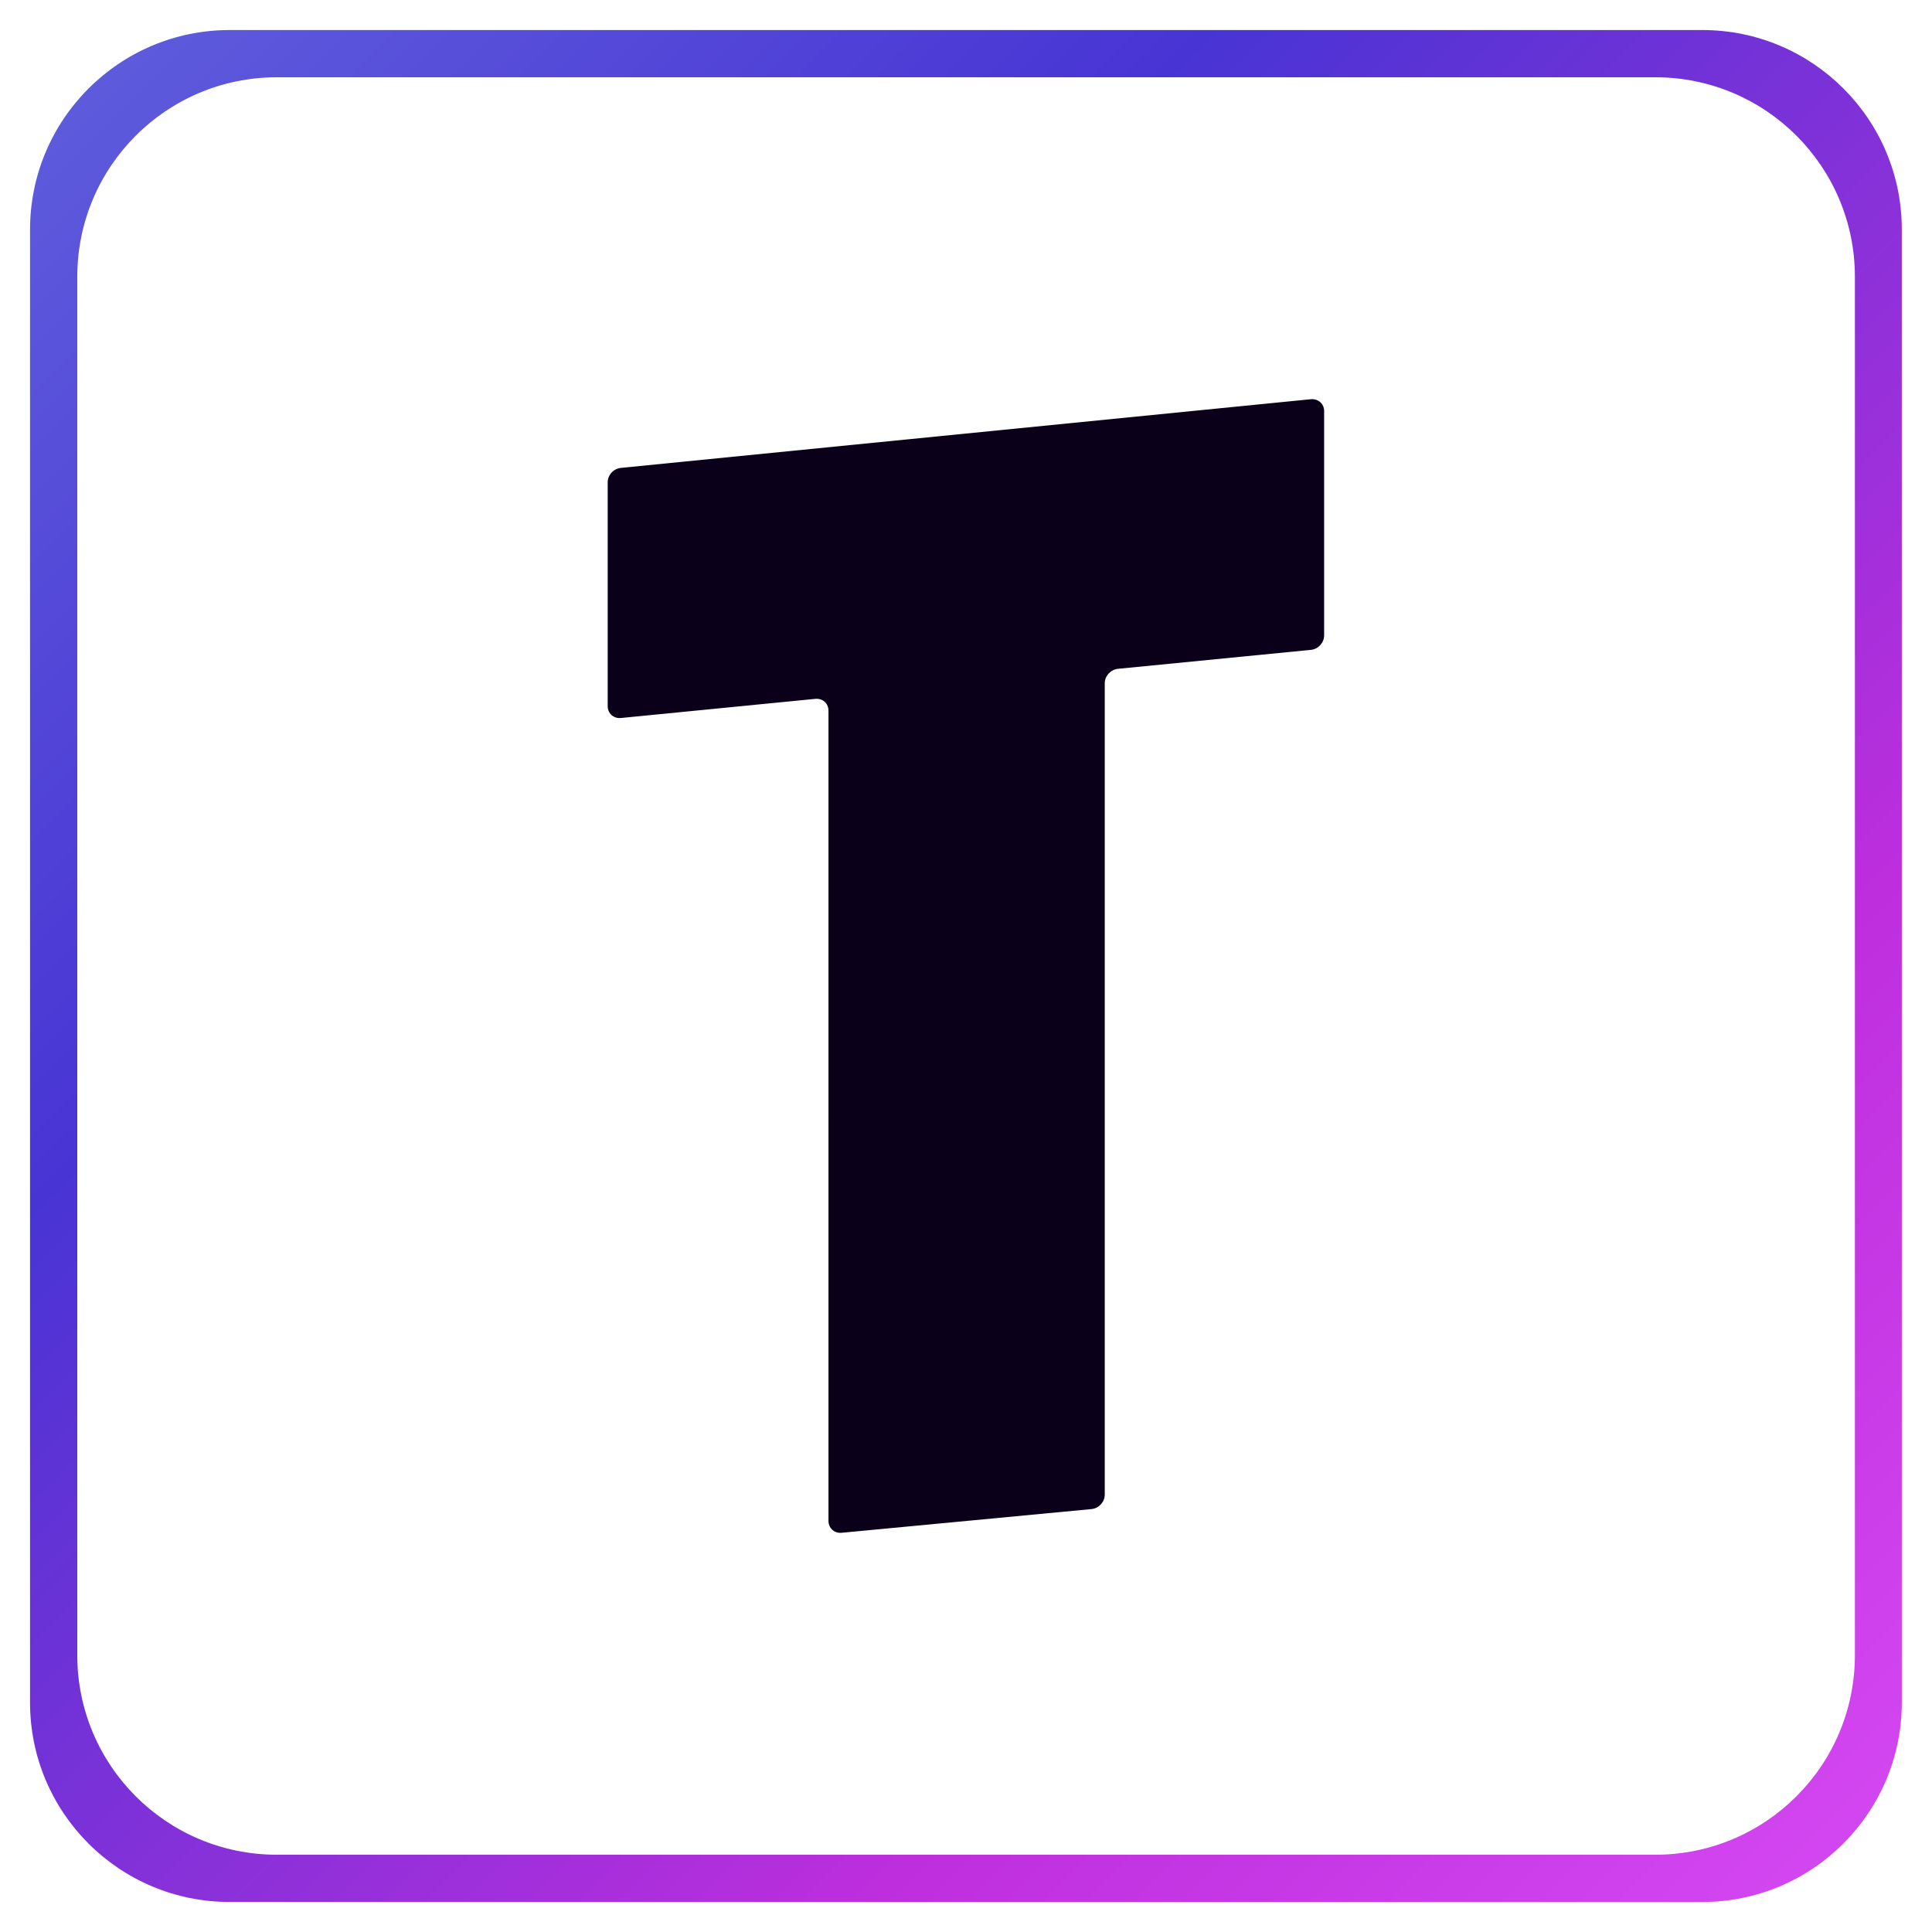
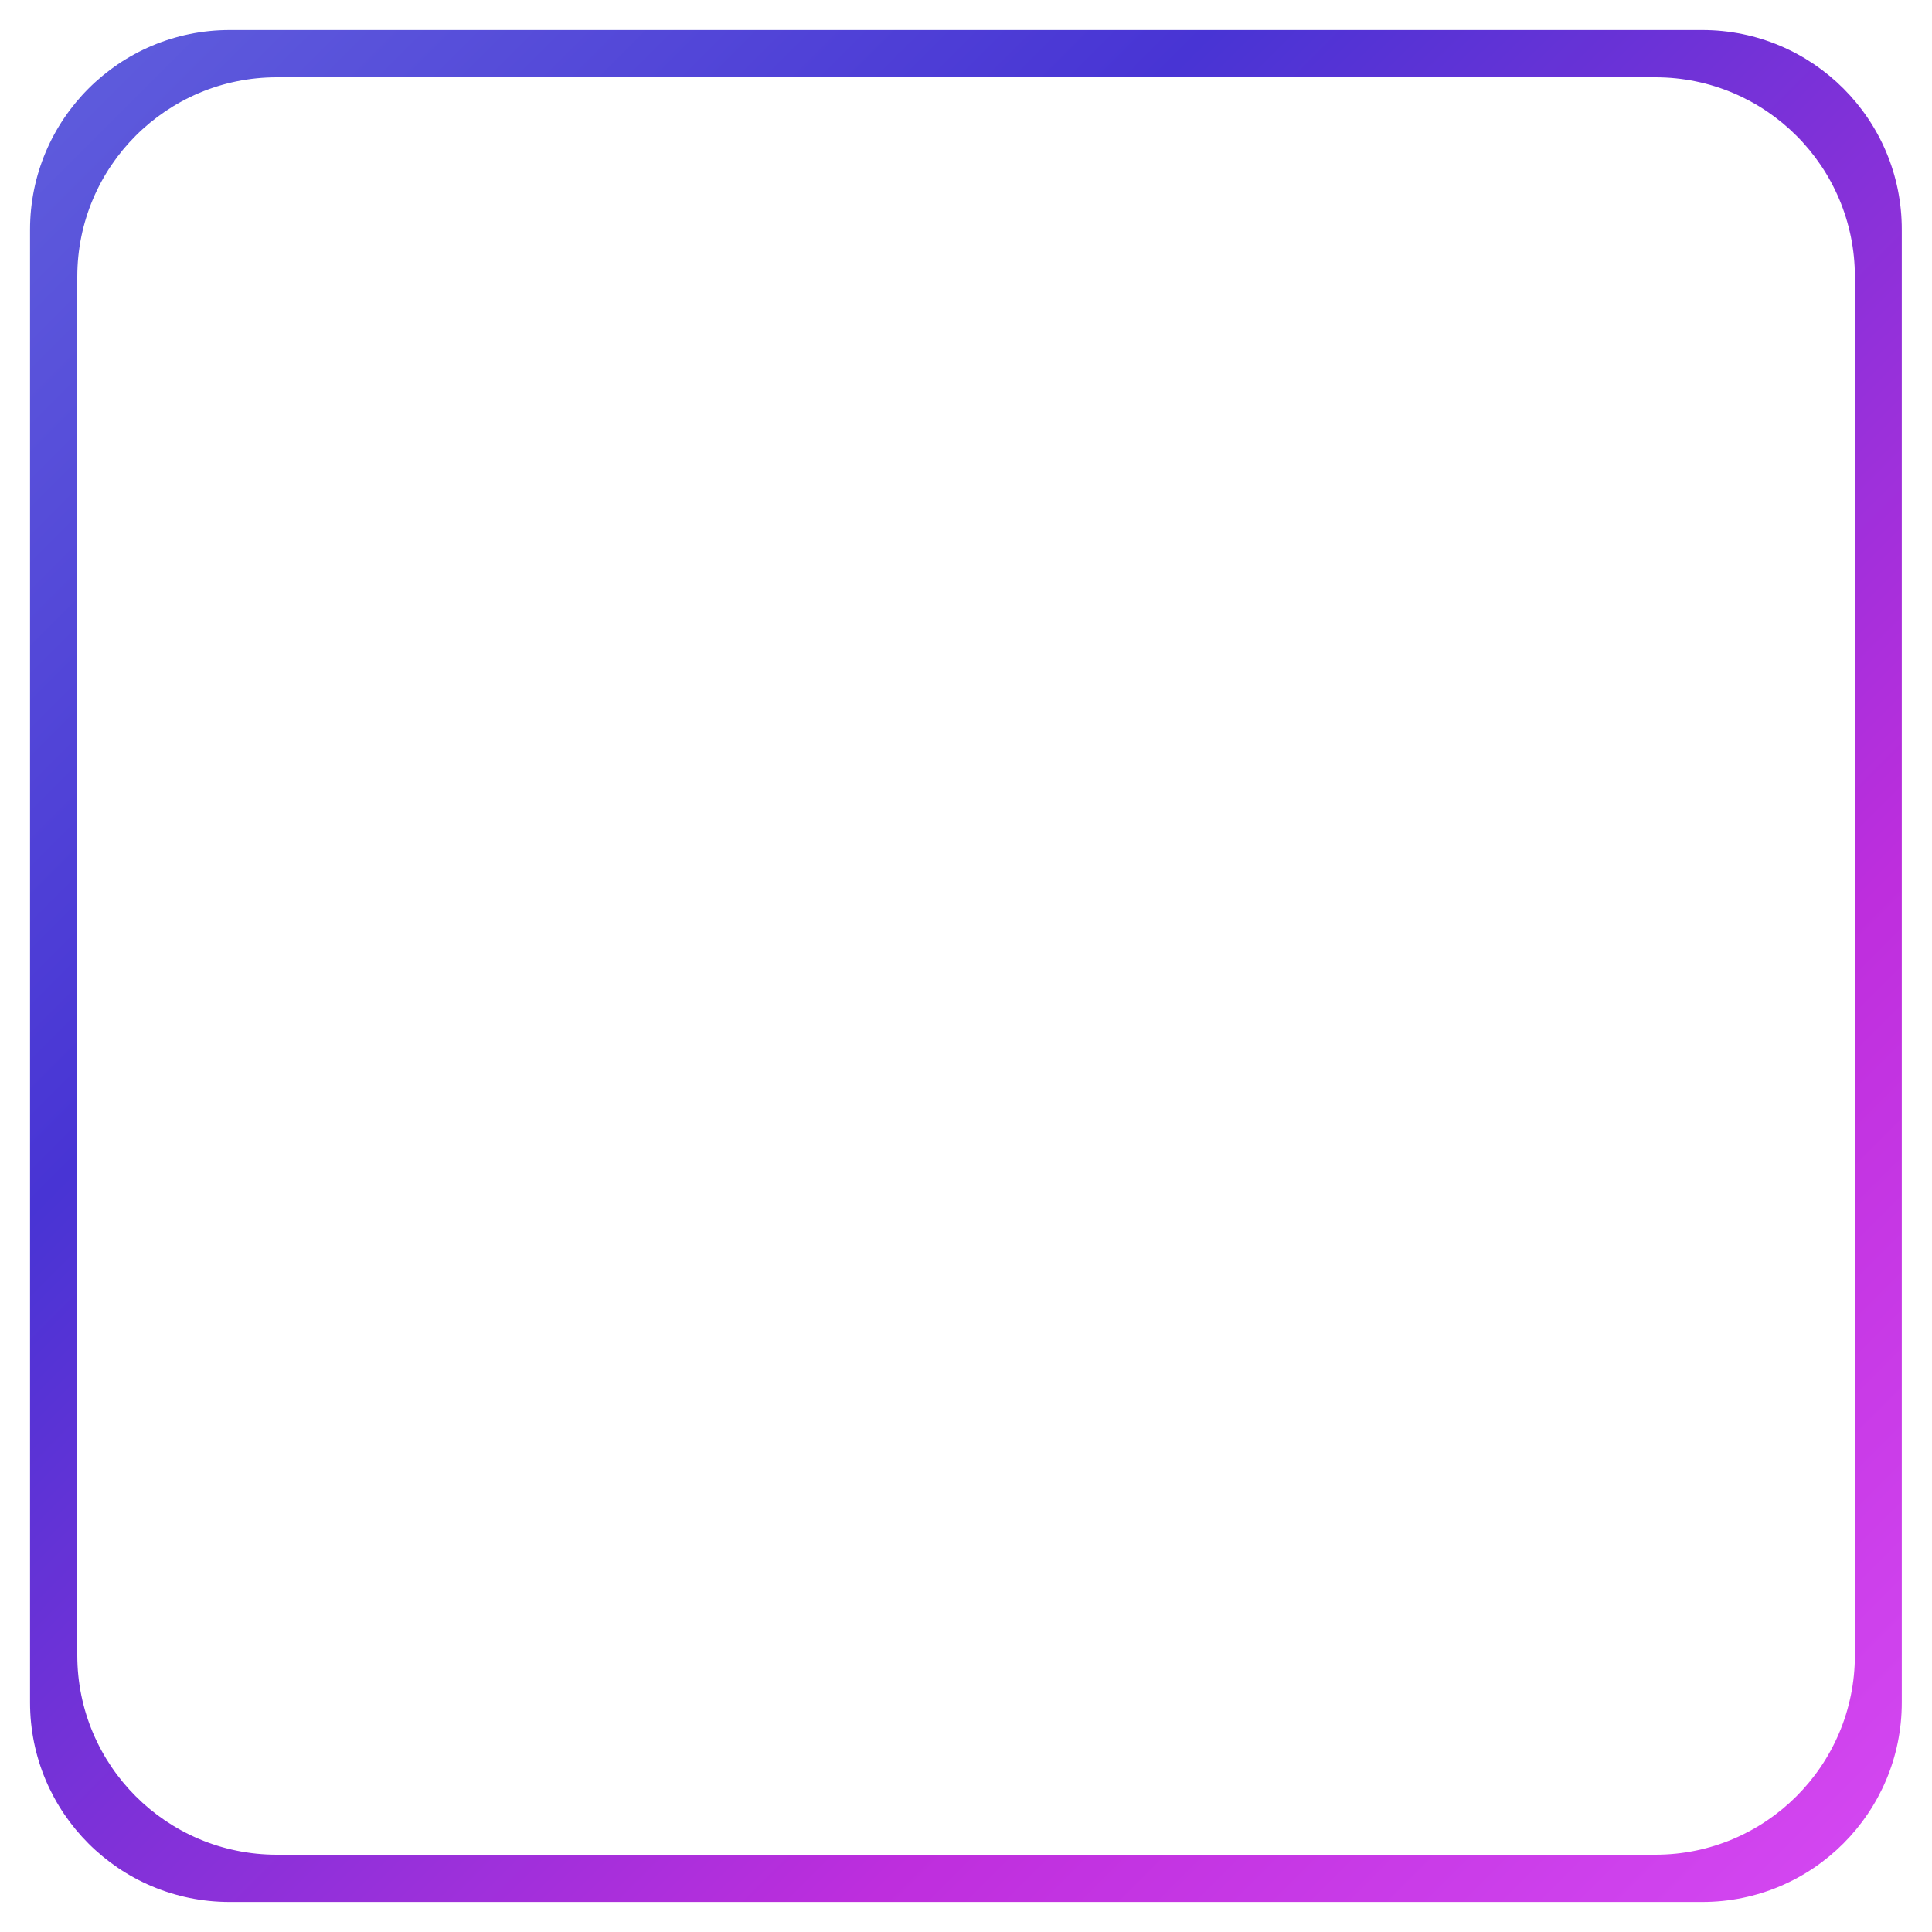
<svg xmlns="http://www.w3.org/2000/svg" version="1.1" id="Calque_1" x="0px" y="0px" viewBox="0 0 1100 1100" style="enable-background:new 0 0 1100 1100;" xml:space="preserve">
  <style type="text/css">
	.st0{fill:#0A0019;}
	.st1{fill:url(#SVGID_1_);}
</style>
  <g>
    <g>
      <g>
-         <path class="st0" d="M753.9,234v127.8c0,4.1-3.3,7.8-7.5,8.2l-109.9,10.8c-4.1,0.4-7.5,4.1-7.5,8.2v462c0,4.1-3.3,7.8-7.5,8.2     l-142.3,13.5c-4.1,0.4-7.5-2.6-7.5-6.8V404.6c0-4.1-3.3-7.1-7.5-6.7l-110.7,10.9c-4.1,0.4-7.5-2.6-7.5-6.7V274.6     c0-4.1,3.3-7.8,7.5-8.2l392.8-39.1C750.5,226.9,753.9,229.9,753.9,234z" />
-       </g>
+         </g>
    </g>
    <linearGradient id="SVGID_1_" gradientUnits="userSpaceOnUse" x1="1224.534" y1="1224.534" x2="-94.934" y2="-94.934">
      <stop offset="0" style="stop-color:#E056FD" />
      <stop offset="0.33" style="stop-color:#BE2EDD" />
      <stop offset="0.66" style="stop-color:#4834D4" />
      <stop offset="1" style="stop-color:#686DE0" />
    </linearGradient>
    <path class="st1" d="M969.2,17.1H130.8C68,17.1,17.1,68,17.1,130.8v838.5c0,62.8,50.9,113.6,113.6,113.6h838.5   c62.8,0,113.6-50.9,113.6-113.6V130.8C1082.9,68,1032,17.1,969.2,17.1z M1056.1,942.4c0,62.8-50.9,113.6-113.6,113.6H157.6   c-62.8,0-113.6-50.9-113.6-113.6V157.6c0-62.8,50.9-113.6,113.6-113.6h784.9c62.8,0,113.6,50.9,113.6,113.6V942.4z" />
  </g>
</svg>